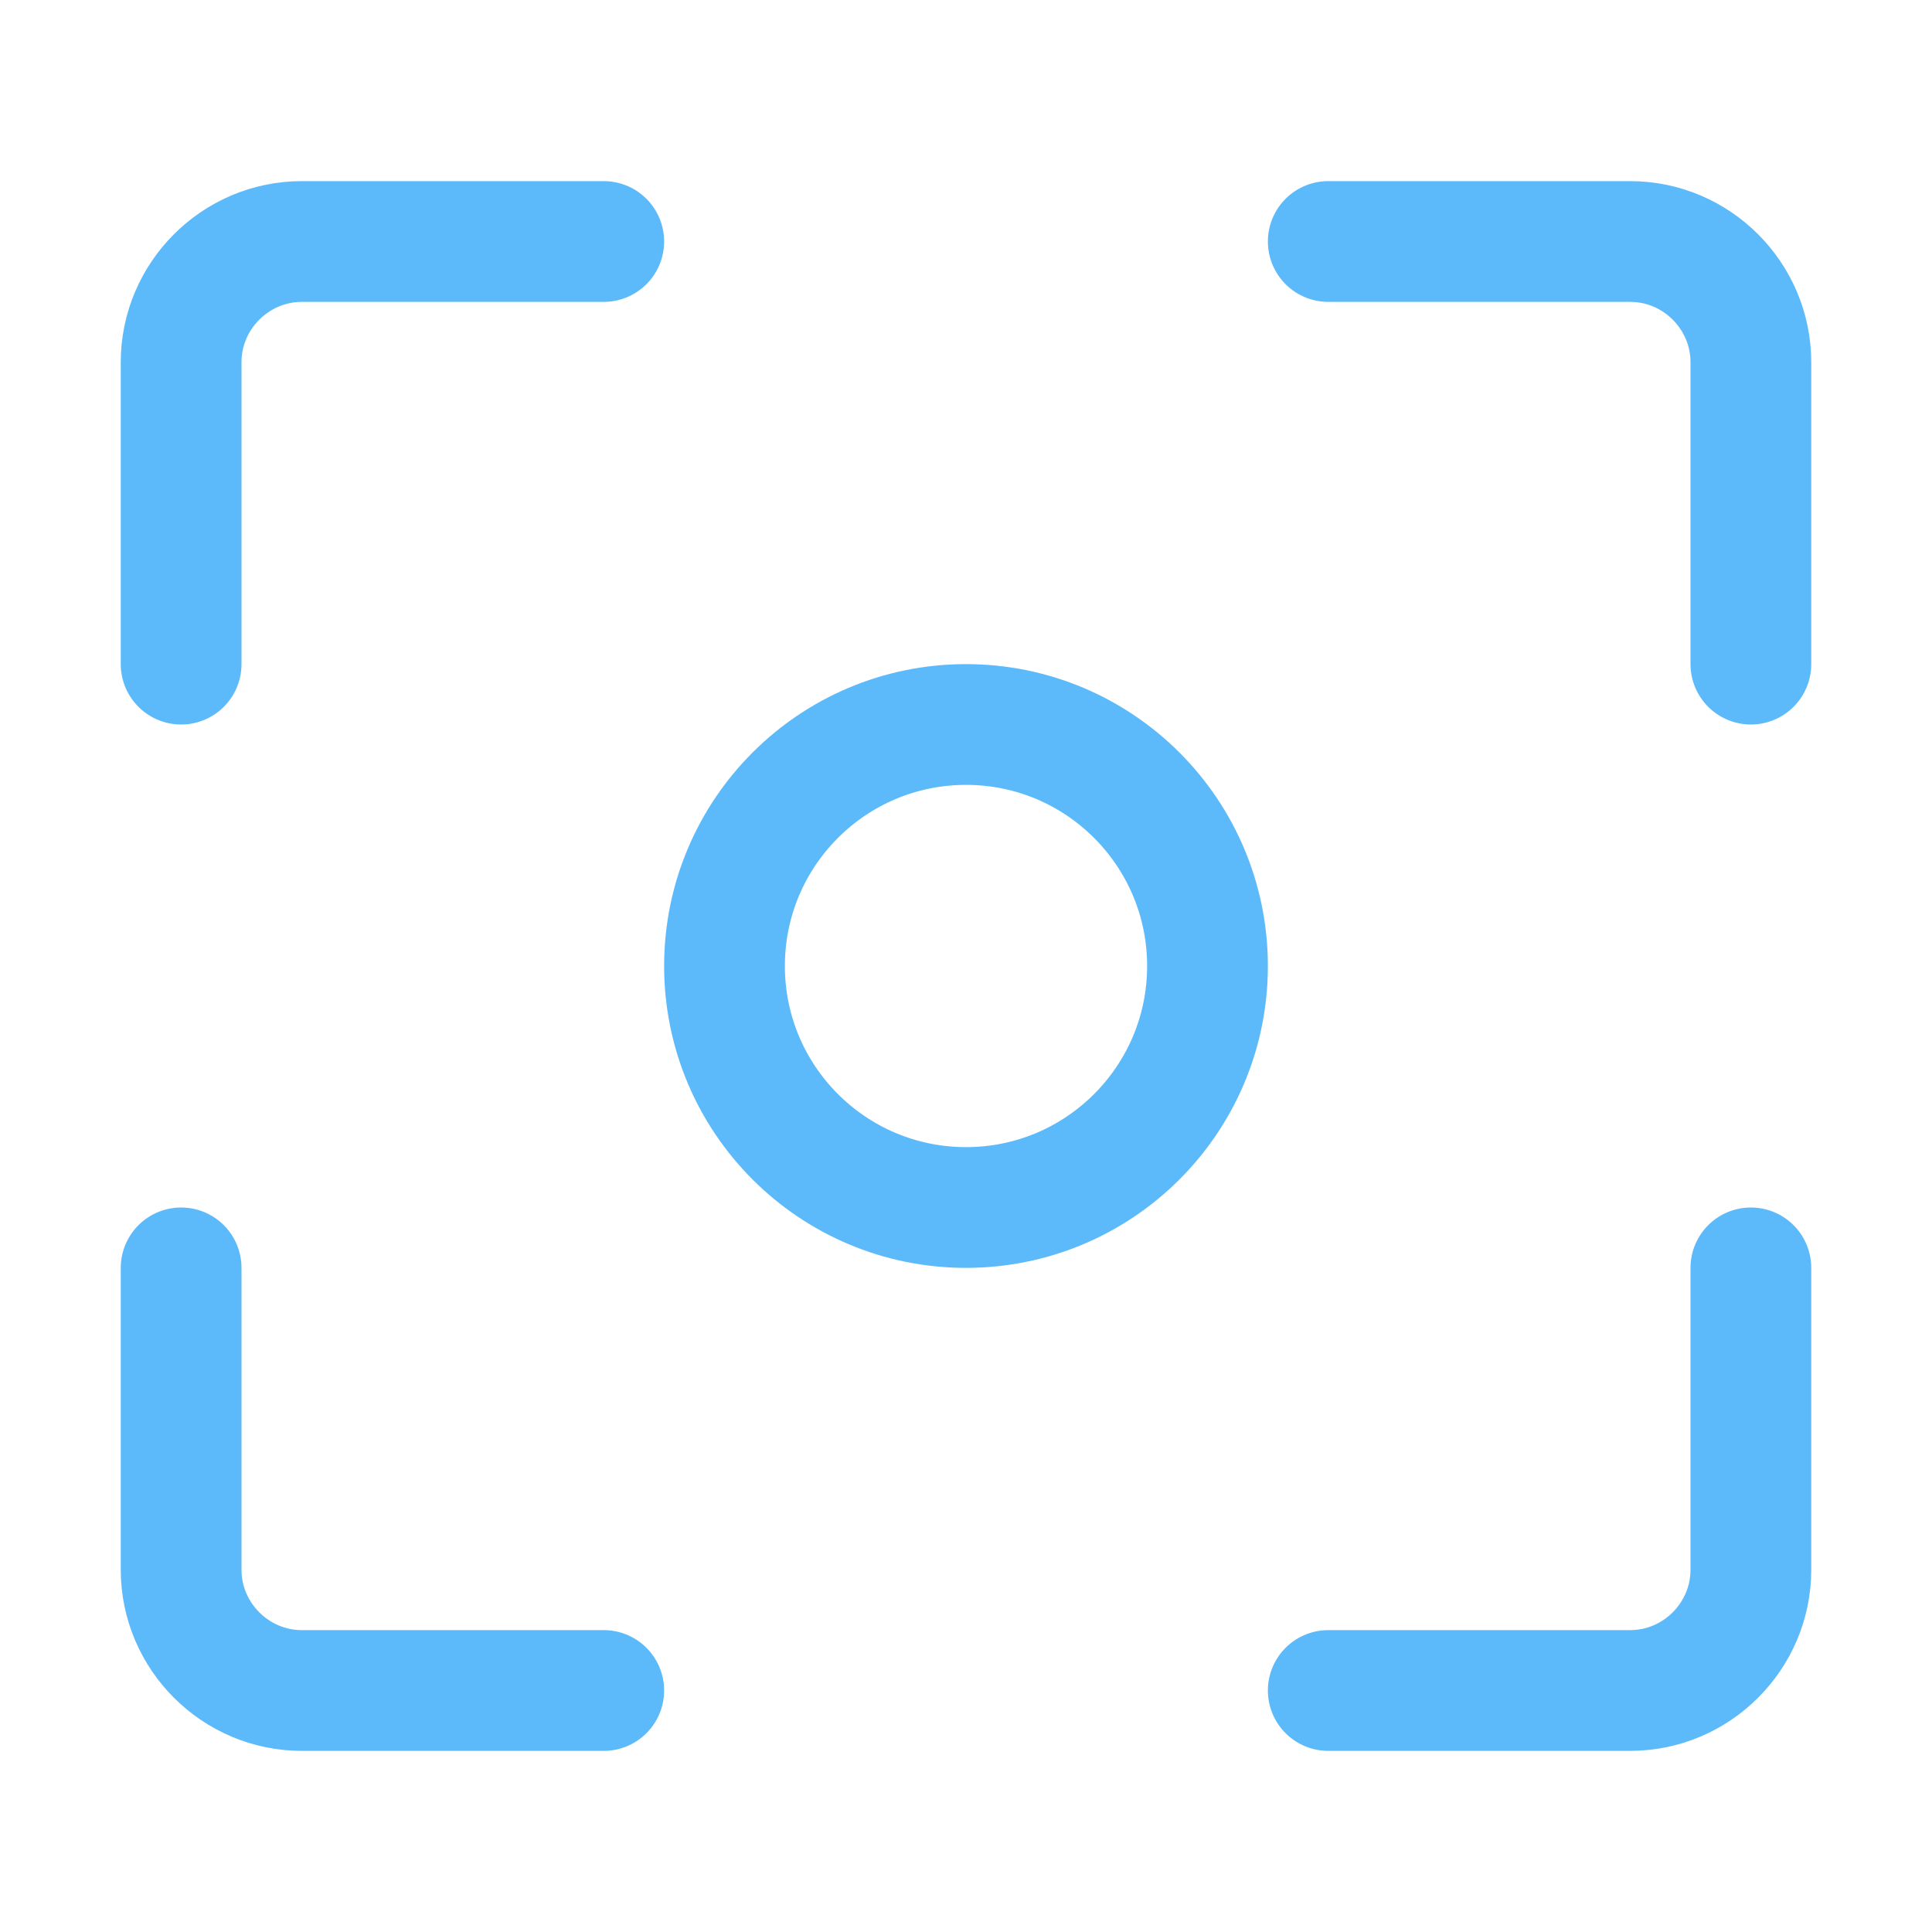
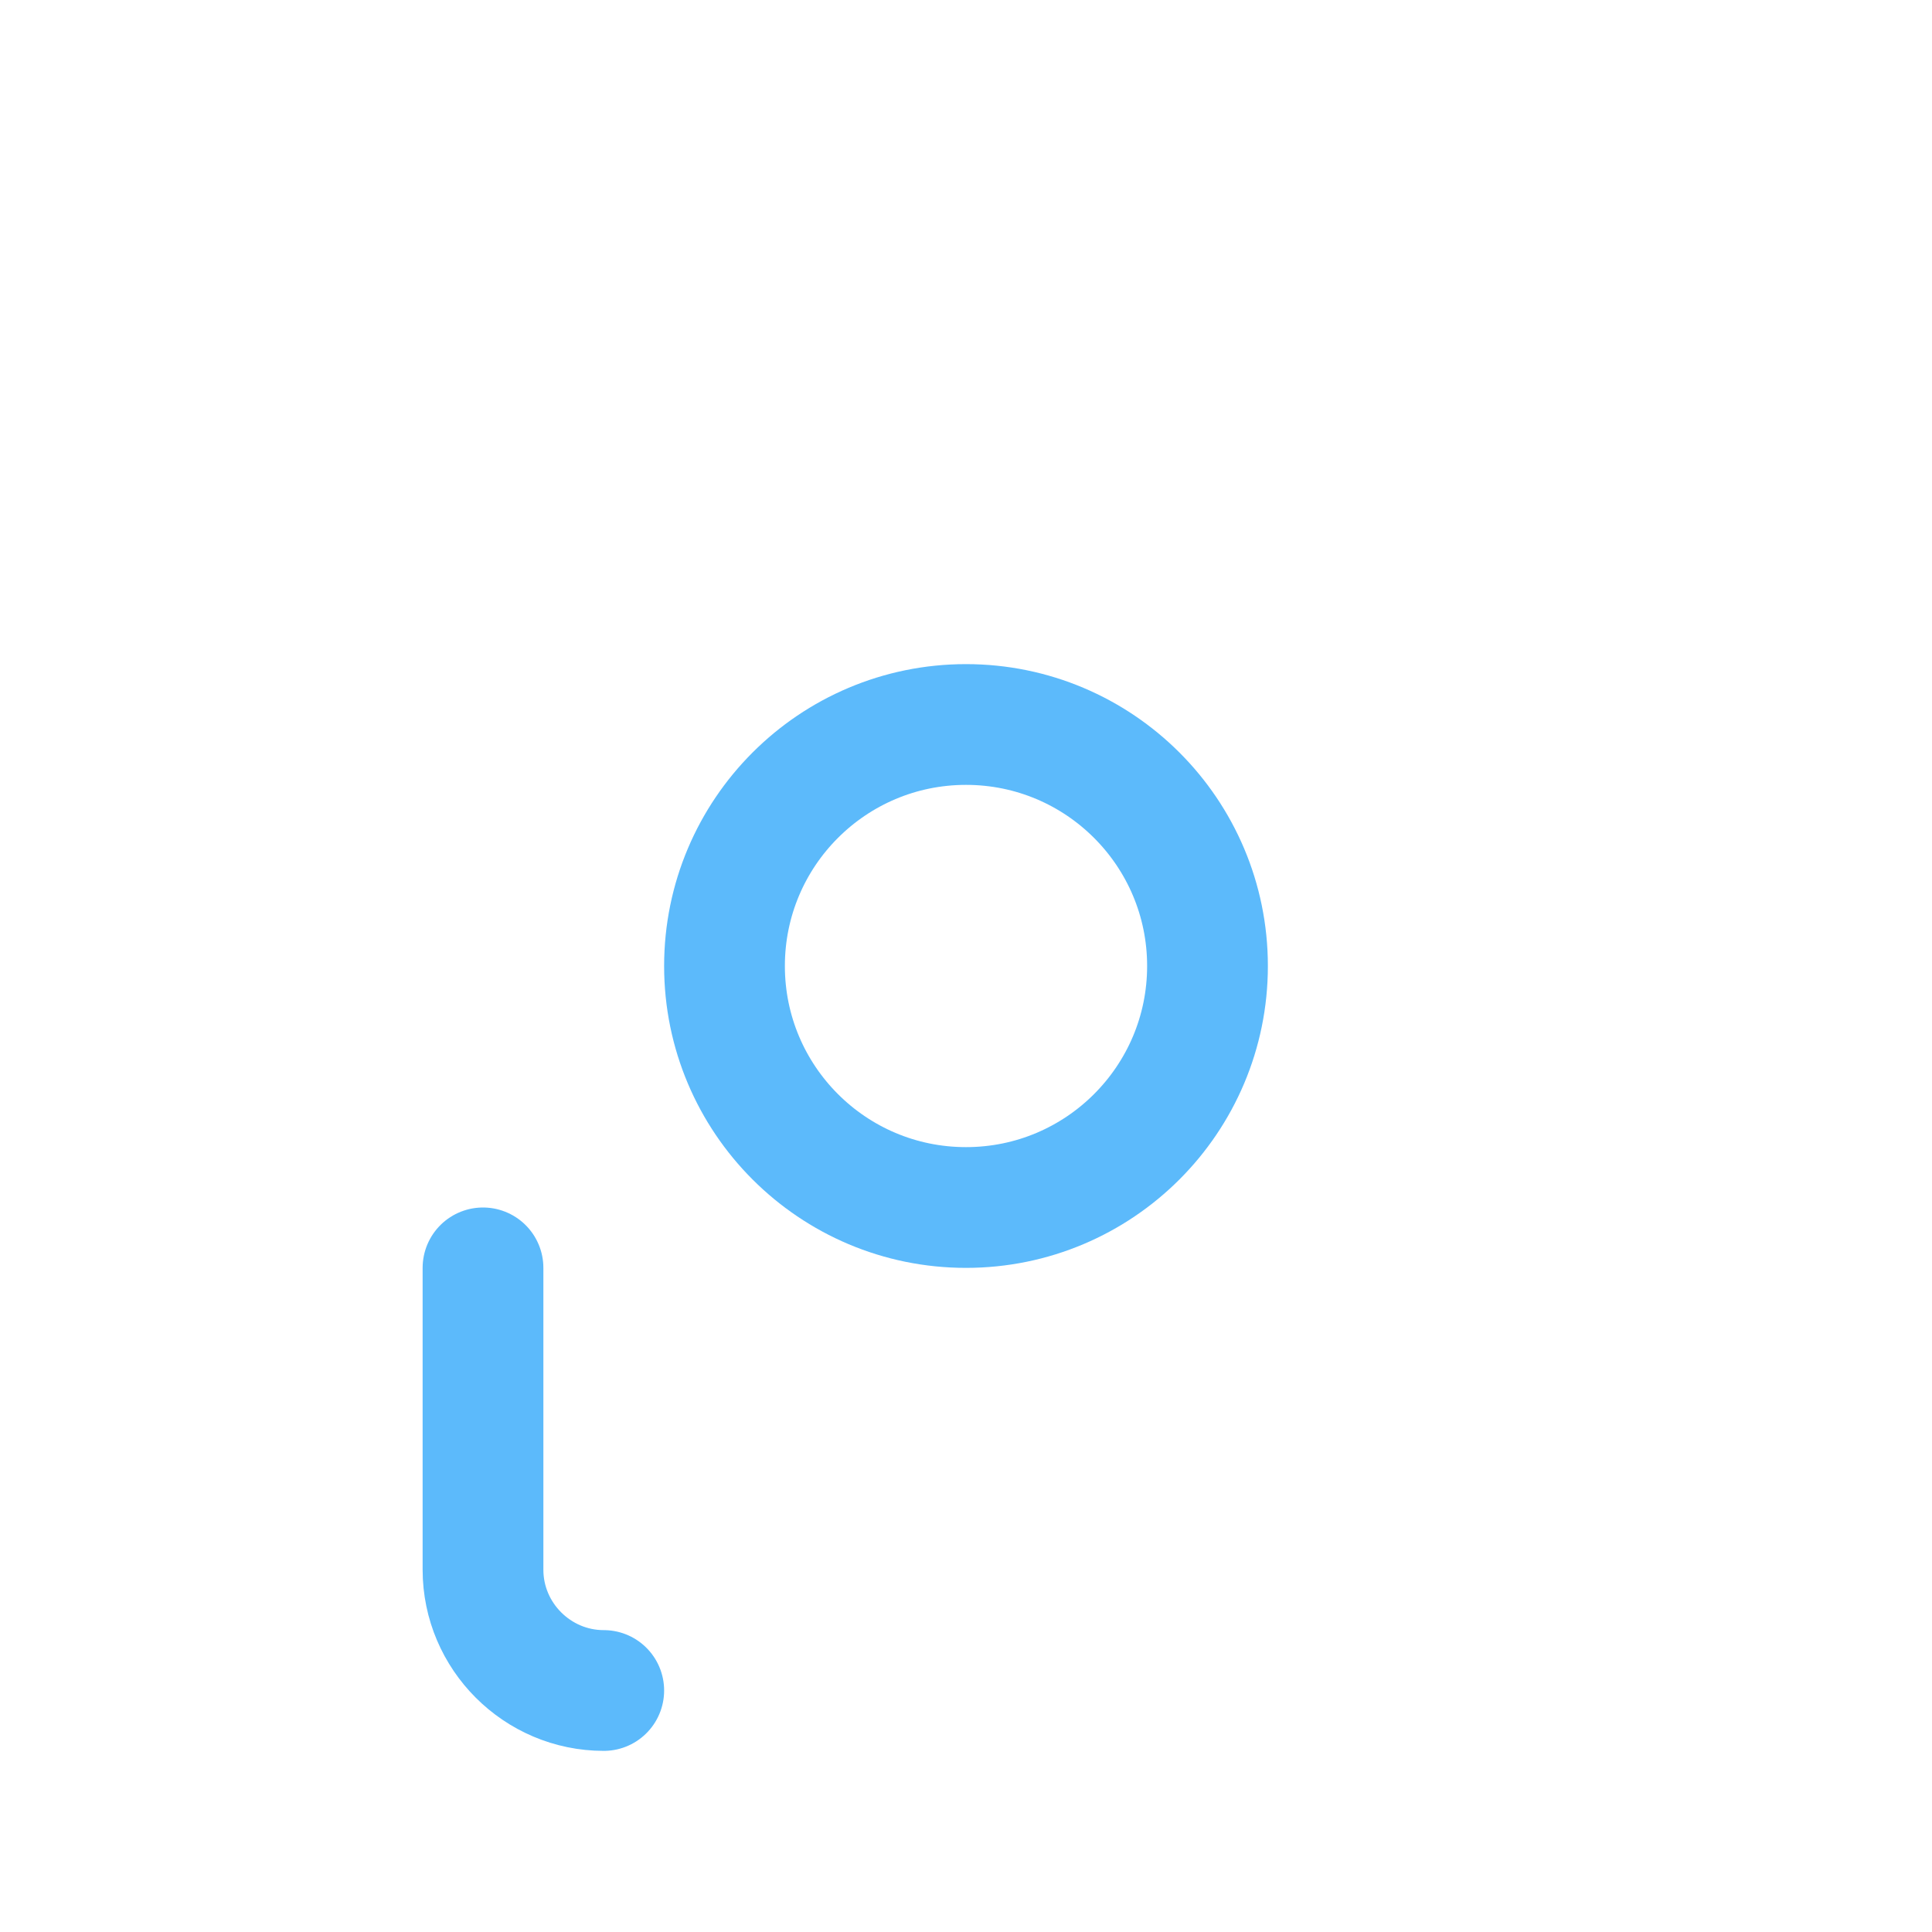
<svg xmlns="http://www.w3.org/2000/svg" version="1.1" id="Icons" viewBox="0 0 32 32" xml:space="preserve" width="800px" height="800px" fill="#000000">
  <g id="SVGRepo_bgCarrier" stroke-width="0" />
  <g id="SVGRepo_tracerCarrier" stroke-linecap="round" stroke-linejoin="round" />
  <g id="SVGRepo_iconCarrier">
    <style type="text/css"> .st0{fill:none;stroke:#5cbafb;stroke-width:2;stroke-linecap:round;stroke-linejoin:round;stroke-miterlimit:10;} .st1{fill:none;stroke:#5cbafb;stroke-width:2;stroke-linecap:round;stroke-linejoin:round;} .st2{fill:none;stroke:#5cbafb;stroke-width:2;stroke-linecap:round;stroke-linejoin:round;stroke-dasharray:6,6;} .st3{fill:none;stroke:#5cbafb;stroke-width:2;stroke-linecap:round;stroke-linejoin:round;stroke-dasharray:4,4;} .st4{fill:none;stroke:#5cbafb;stroke-width:2;stroke-linecap:round;} .st5{fill:none;stroke:#5cbafb;stroke-width:2;stroke-linecap:round;stroke-dasharray:3.108,3.108;} .st6{fill:none;stroke:#5cbafb;stroke-width:2;stroke-linecap:round;stroke-linejoin:round;stroke-miterlimit:10;stroke-dasharray:4,3;} </style>
    <circle class="st0" cx="16" cy="16" r="4" />
-     <path class="st0" d="M3,11V6c0-1.1,0.9-2,2-2h5" />
-     <path class="st0" d="M10,28H5c-1.1,0-2-0.9-2-2v-5" />
-     <path class="st0" d="M29,21v5c0,1.1-0.9,2-2,2h-5" />
-     <path class="st0" d="M22,4h5c1.1,0,2,0.9,2,2v5" />
+     <path class="st0" d="M10,28c-1.1,0-2-0.9-2-2v-5" />
  </g>
</svg>